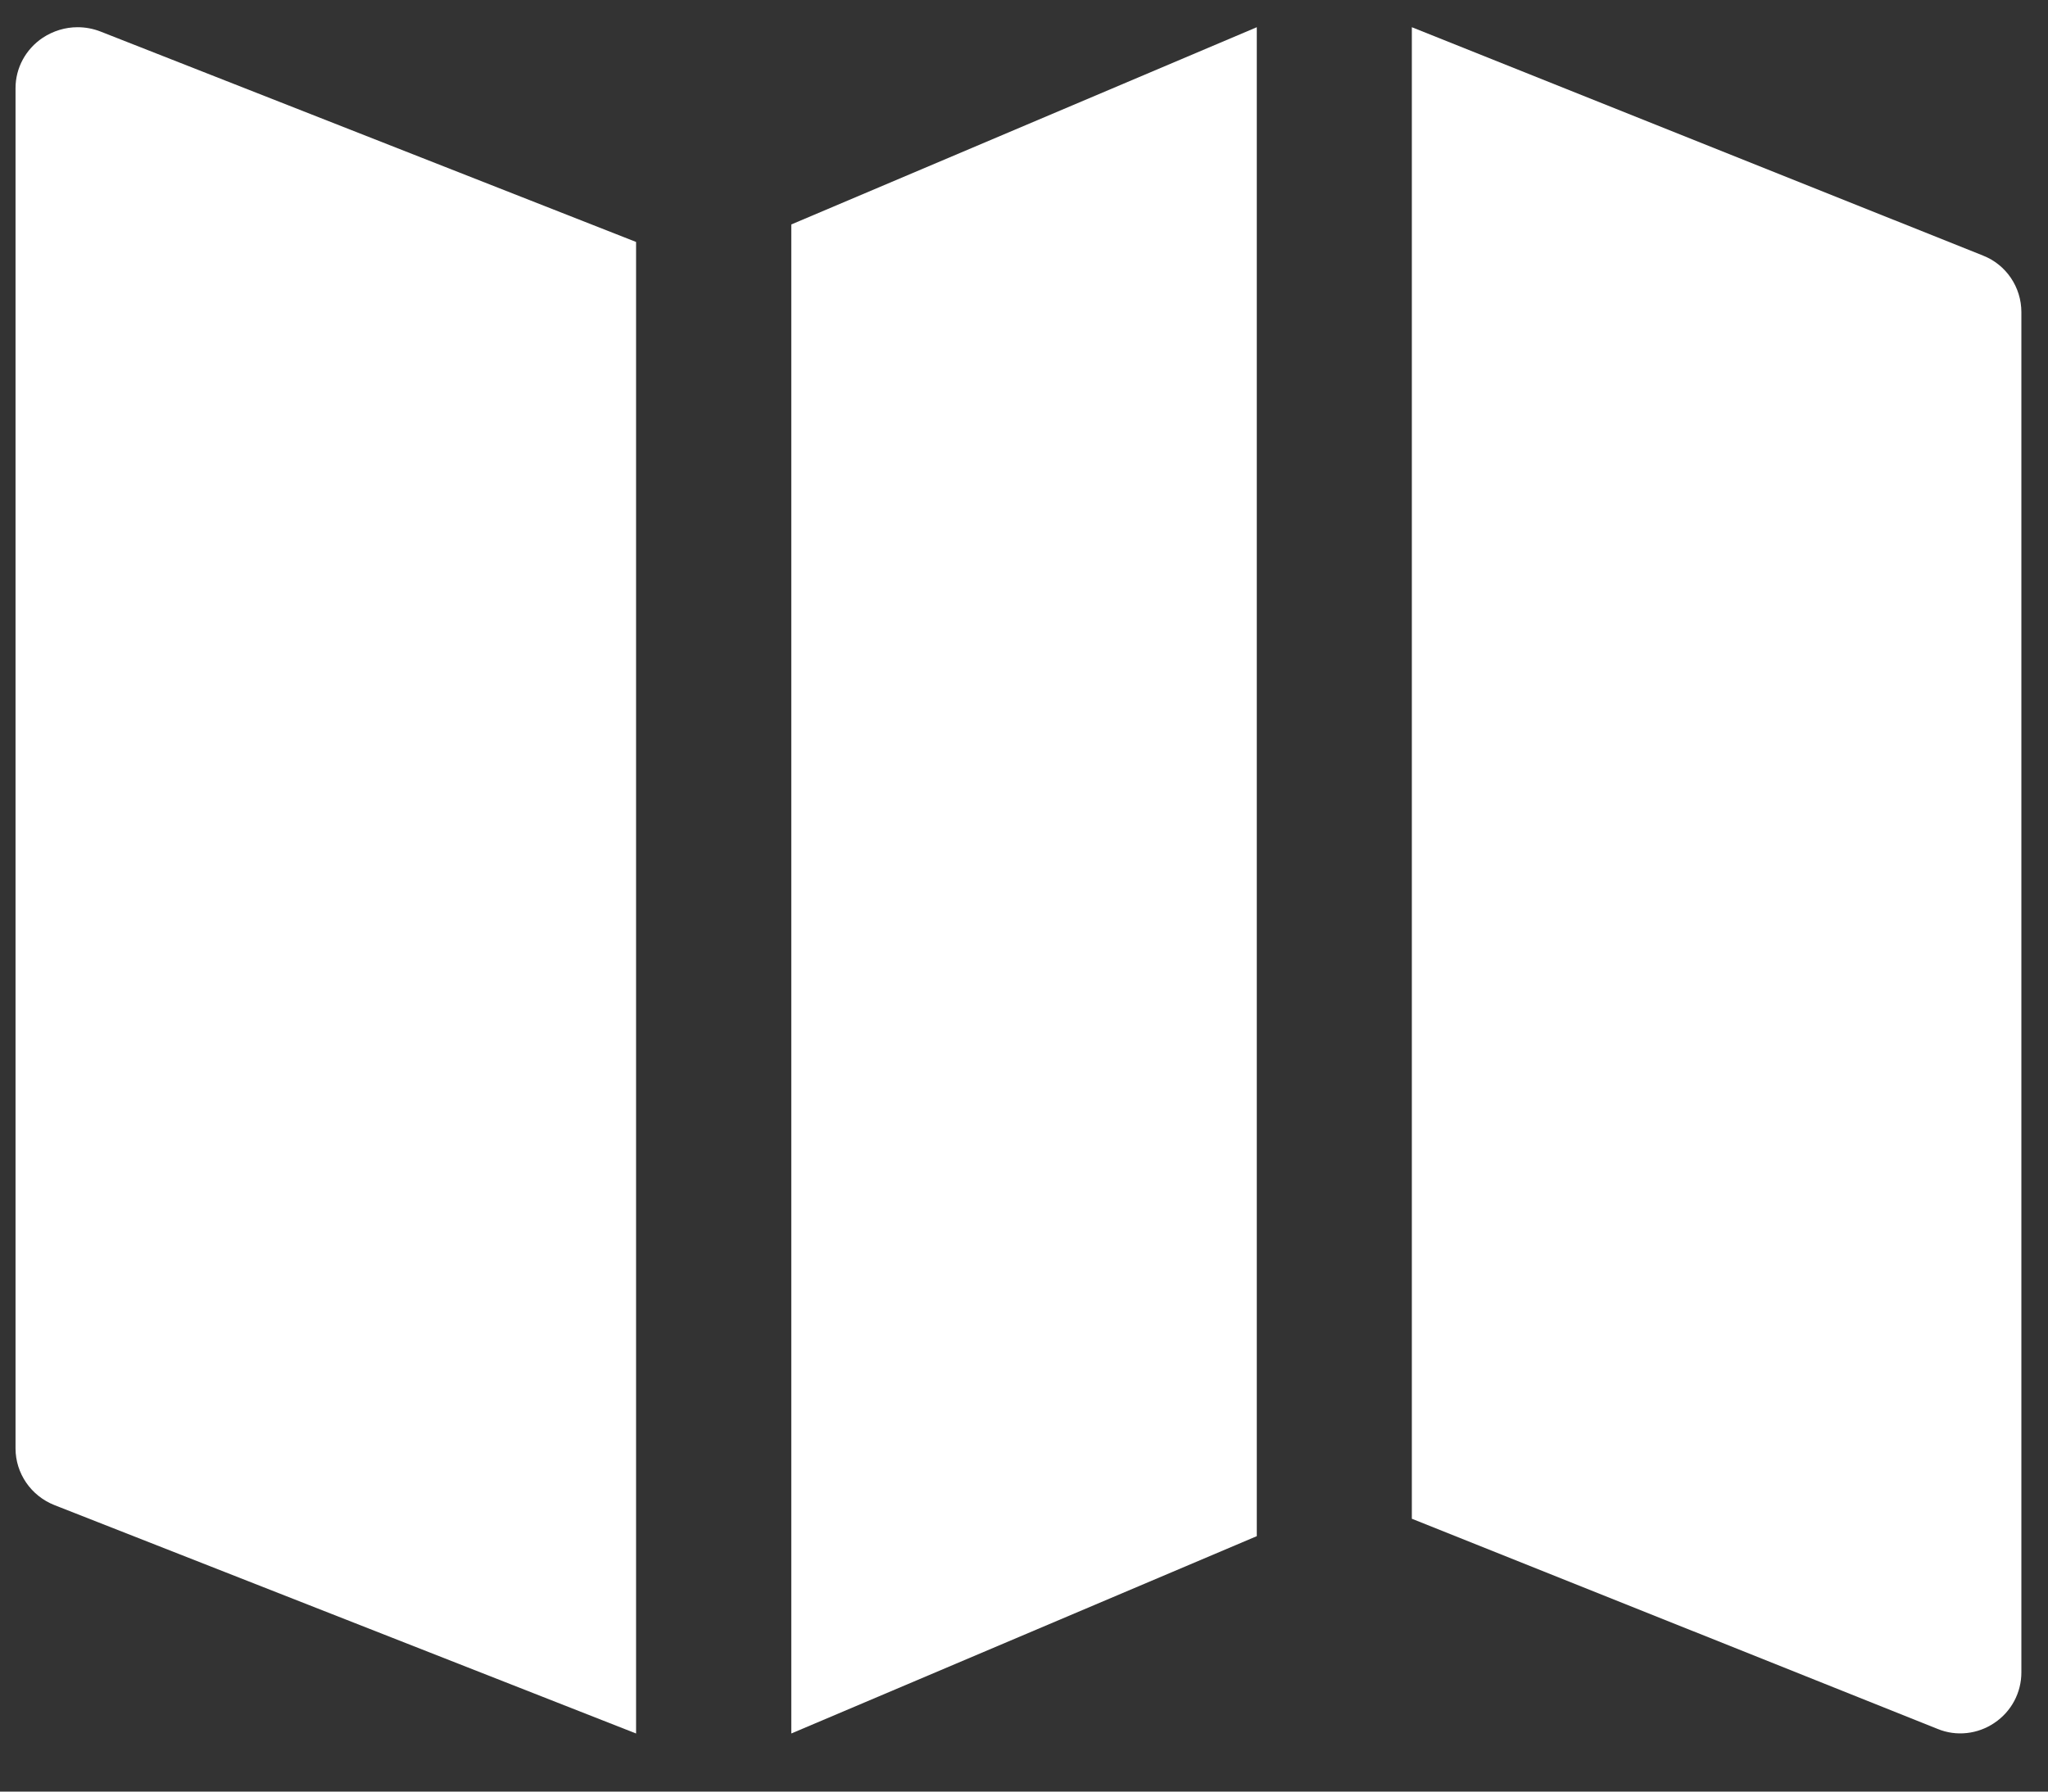
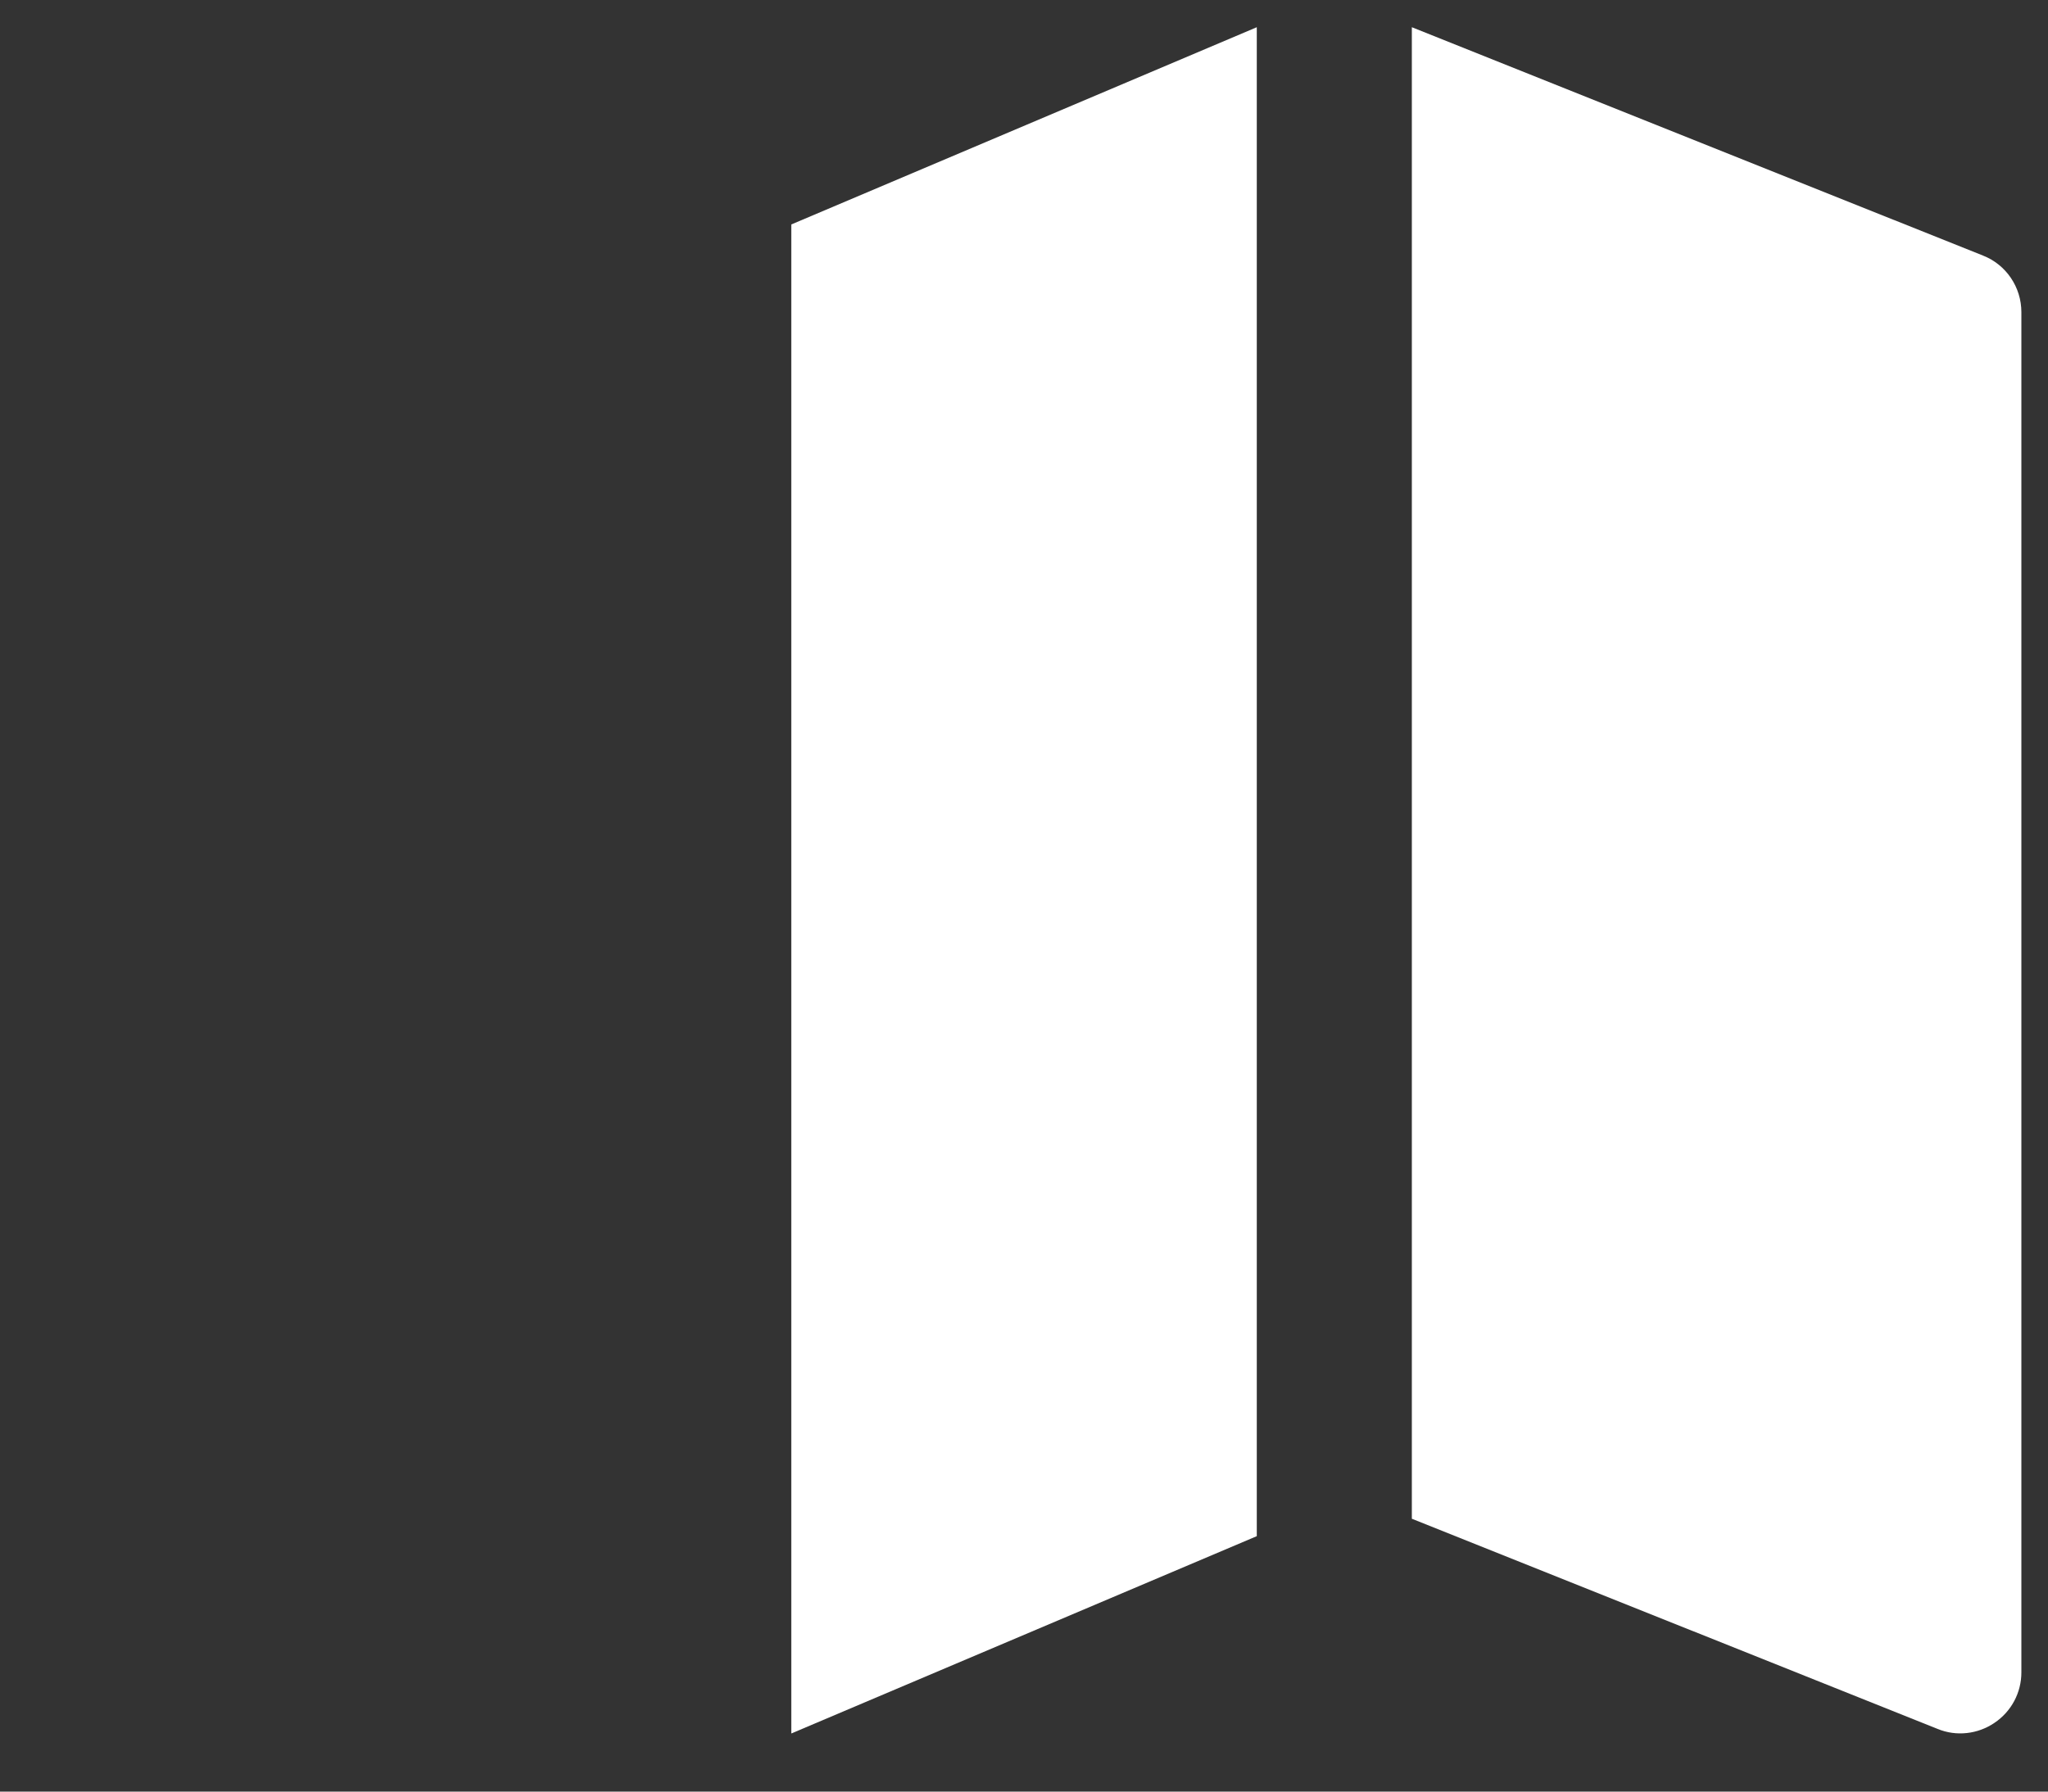
<svg xmlns="http://www.w3.org/2000/svg" width="24" height="21" viewBox="0 0 24 21" fill="none">
  <rect x="0" y="0" width="24" height="21" fill="#333333" stroke="none" />
  <path d="M9.273 20.319V2.631L14.728 0.319V18.006L9.273 20.319Z" fill="white" />
-   <path d="M0.638 17.642C0.363 17.533 0.182 17.27 0.182 16.977V1.033C0.182 0.796 0.302 0.575 0.502 0.442C0.624 0.362 0.765 0.319 0.909 0.319C1.001 0.319 1.092 0.336 1.179 0.37L7.454 2.836V20.319L0.638 17.642Z" fill="white" />
  <path d="M23.373 20.194C23.178 20.327 22.926 20.356 22.708 20.266L16.545 17.802V0.319L23.239 2.996C23.511 3.103 23.688 3.367 23.688 3.659V19.603C23.688 19.84 23.571 20.061 23.373 20.194Z" fill="white" />
</svg>